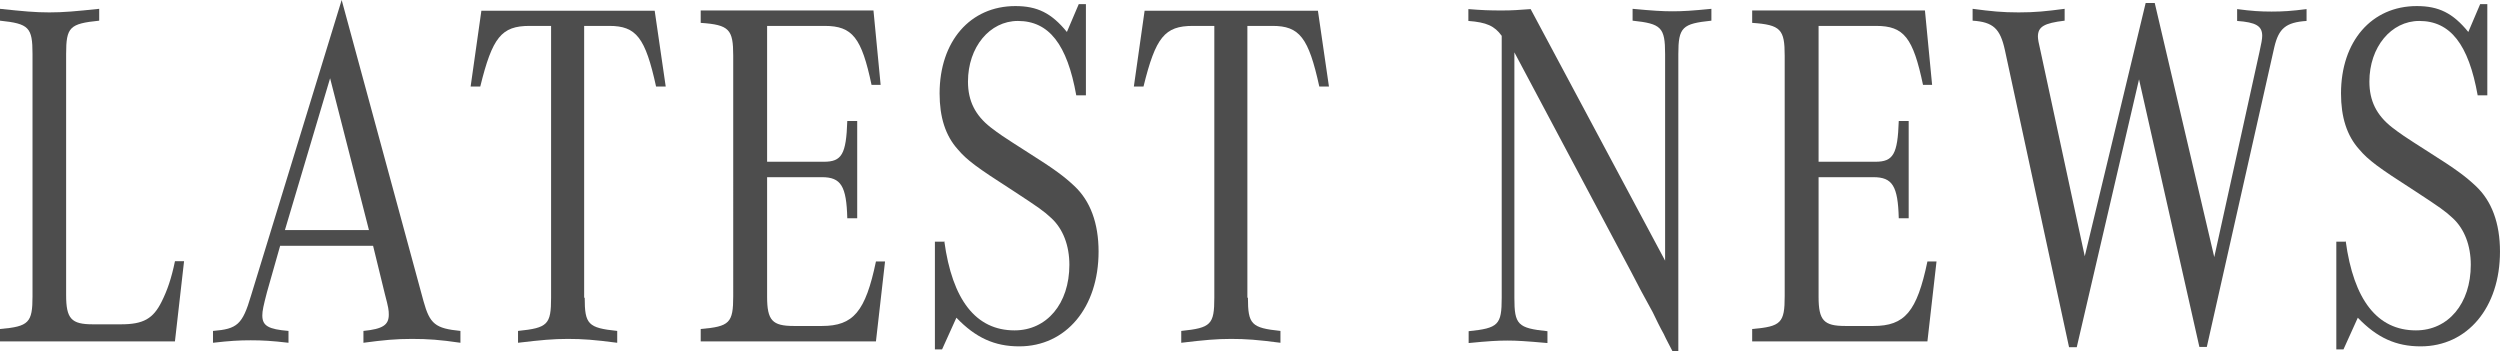
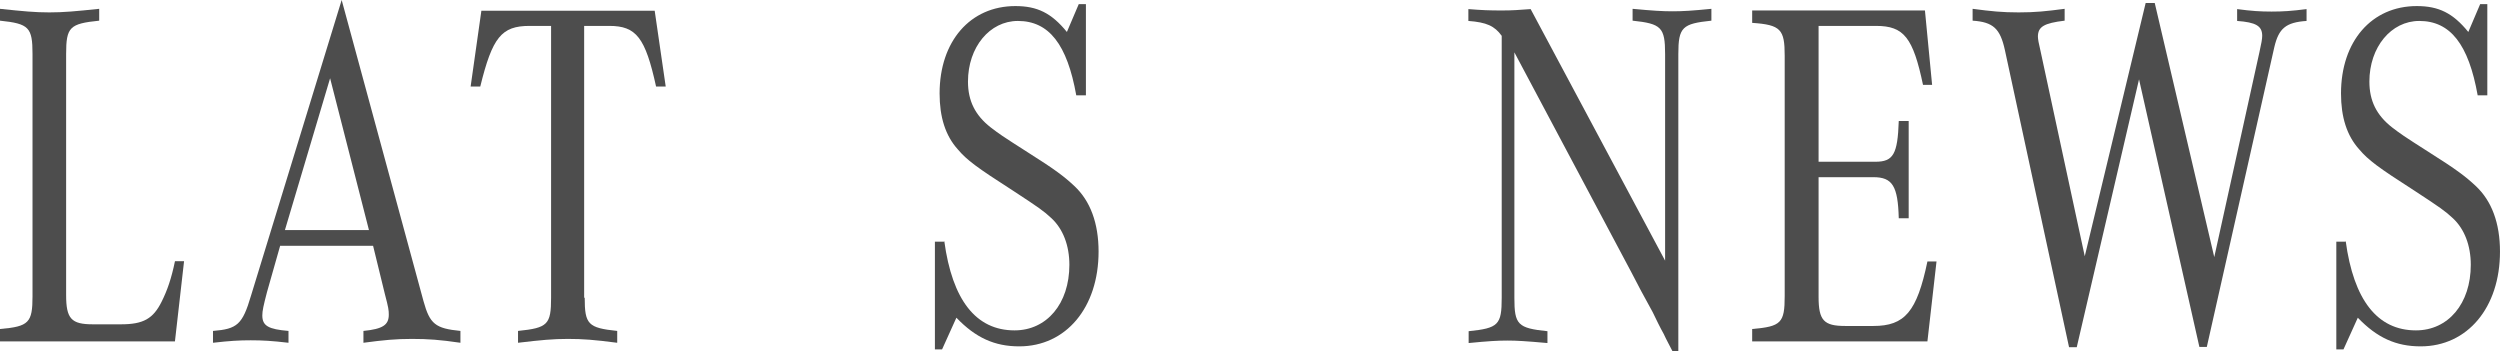
<svg xmlns="http://www.w3.org/2000/svg" id="_レイヤー_2" data-name="レイヤー_2" viewBox="0 0 90.73 12.75">
  <defs>
    <style>
      .cls-1 {
        fill: #4d4d4d;
      }
    </style>
  </defs>
  <g id="_レイヤー_4" data-name="レイヤー_4">
    <g>
      <path class="cls-1" d="M6.35,12.39H0v-.45c1.05-.09,1.18-.23,1.18-1.19V1.96c0-.97-.13-1.1-1.18-1.21v-.43c.85.09,1.27.13,1.79.13s.95-.04,1.81-.13v.43c-1.07.11-1.2.23-1.2,1.21v8.75c0,.86.19,1.06.97,1.06h1.02c.81,0,1.17-.2,1.48-.83.2-.4.35-.83.48-1.46h.33l-.33,2.9Z" />
      <path class="cls-1" d="M10.17,8.91l-.48,1.69c-.13.5-.17.68-.17.85,0,.38.23.5.95.56v.43c-.6-.07-.94-.09-1.37-.09s-.76.02-1.37.09v-.43c.88-.07,1.07-.23,1.38-1.28L12.4,0l2.97,10.93c.23.83.43.99,1.34,1.08v.43c-.75-.11-1.17-.14-1.76-.14s-1.01.04-1.76.14v-.43c.71-.07.92-.22.92-.59,0-.16-.01-.25-.14-.74l-.43-1.76h-3.37ZM13.39,8.35l-1.41-5.51-1.64,5.51h3.05Z" />
      <path class="cls-1" d="M21.22,10.8c0,.97.12,1.1,1.18,1.21v.43c-.84-.11-1.25-.14-1.79-.14s-.97.04-1.81.14v-.43c1.08-.11,1.2-.23,1.2-1.21V.94h-.78c-1.02,0-1.35.41-1.79,2.2h-.35l.39-2.75h6.29l.4,2.75h-.35c-.39-1.78-.72-2.2-1.7-2.2h-.91v9.87Z" />
-       <path class="cls-1" d="M31.78,12.39h-6.35v-.45c1.05-.09,1.18-.22,1.18-1.19V2.02c0-.95-.14-1.12-1.18-1.19v-.45h6.27l.26,2.7h-.33c-.36-1.71-.69-2.14-1.7-2.14h-2.09v4.93h2.06c.65,0,.81-.27.85-1.48h.36v3.53h-.36c-.03-1.17-.23-1.49-.92-1.49h-1.99v4.34c0,.86.19,1.06.97,1.06h1.02c1.14,0,1.58-.52,1.96-2.34h.33l-.33,2.9Z" />
      <path class="cls-1" d="M34.27,8.75c.29,2.14,1.15,3.24,2.55,3.24,1.17,0,1.99-.97,1.99-2.38,0-.7-.23-1.3-.65-1.69-.29-.27-.45-.38-1.38-.99-1.34-.86-1.69-1.12-2.02-1.51-.45-.5-.66-1.17-.66-2.03,0-1.89,1.11-3.17,2.75-3.17.79,0,1.31.25,1.87.94l.43-1.01h.26v3.31h-.35c-.33-1.85-.99-2.7-2.12-2.7-1.02,0-1.81.95-1.81,2.2,0,.7.26,1.22.82,1.66.33.25.35.27,1.4.94.92.58,1.28.85,1.64,1.19.58.54.88,1.35.88,2.38,0,2.03-1.18,3.44-2.88,3.44-.89,0-1.58-.31-2.28-1.04l-.52,1.15h-.26v-3.91h.33Z" />
-       <path class="cls-1" d="M45.29,10.8c0,.97.12,1.1,1.18,1.21v.43c-.84-.11-1.25-.14-1.79-.14s-.97.04-1.81.14v-.43c1.08-.11,1.2-.23,1.2-1.21V.94h-.78c-1.02,0-1.35.41-1.79,2.2h-.35l.39-2.75h6.29l.4,2.75h-.35c-.39-1.78-.72-2.2-1.7-2.2h-.91v9.87Z" />
      <path class="cls-1" d="M60.7,12.75c-.1-.2-.22-.41-.32-.63-.13-.23-.27-.52-.4-.79l-.42-.77-.35-.67-4.25-7.99v8.91c0,.97.12,1.1,1.2,1.21v.43c-.79-.07-1.11-.09-1.45-.09-.37,0-.69.02-1.41.09v-.43c1.08-.11,1.2-.23,1.2-1.21V1.3c-.26-.36-.55-.49-1.21-.54v-.43c.5.04.76.05,1.22.05.39,0,.62-.02,1.04-.05l4.88,9.13V1.96c0-.97-.14-1.1-1.18-1.21v-.43c.75.07,1.08.09,1.45.09s.71-.02,1.41-.09v.43c-1.05.11-1.2.23-1.2,1.21v10.79h-.22Z" />
      <path class="cls-1" d="M69.94,12.39h-6.35v-.45c1.05-.09,1.18-.22,1.18-1.19V2.02c0-.95-.14-1.12-1.18-1.19v-.45h6.27l.26,2.7h-.33c-.36-1.71-.69-2.14-1.7-2.14h-2.09v4.93h2.06c.65,0,.81-.27.85-1.48h.36v3.53h-.36c-.03-1.17-.23-1.49-.92-1.49h-1.99v4.34c0,.86.19,1.06.97,1.06h1.02c1.14,0,1.58-.52,1.96-2.34h.33l-.33,2.9Z" />
      <path class="cls-1" d="M75.09,12.6l-2.33-10.79c-.17-.77-.42-1.01-1.17-1.06v-.43c.68.09,1.07.13,1.67.13s.99-.04,1.67-.13v.43c-.75.09-.97.22-.97.58q0,.13.09.5l1.61,7.47L77.87.11h.33l2.16,9.22,1.64-7.44c.07-.32.1-.47.1-.59,0-.36-.23-.49-.91-.54v-.43c.53.07.84.09,1.25.09s.73-.02,1.27-.09v.43c-.75.05-1.01.27-1.17.95l-2.45,10.88h-.27l-2.19-9.71-2.26,9.72h-.29Z" />
      <path class="cls-1" d="M85.13,8.75c.29,2.14,1.15,3.24,2.55,3.24,1.17,0,1.99-.97,1.99-2.38,0-.7-.23-1.3-.65-1.69-.29-.27-.45-.38-1.38-.99-1.34-.86-1.69-1.12-2.02-1.51-.45-.5-.66-1.17-.66-2.03,0-1.89,1.11-3.17,2.75-3.17.79,0,1.31.25,1.87.94l.43-1.01h.26v3.31h-.35c-.33-1.85-.99-2.7-2.12-2.7-1.02,0-1.81.95-1.81,2.2,0,.7.26,1.22.82,1.66.33.25.35.27,1.4.94.92.58,1.28.85,1.64,1.19.58.54.88,1.35.88,2.38,0,2.03-1.18,3.44-2.88,3.44-.89,0-1.58-.31-2.28-1.04l-.52,1.15h-.26v-3.91h.33Z" />
    </g>
  </g>
</svg>